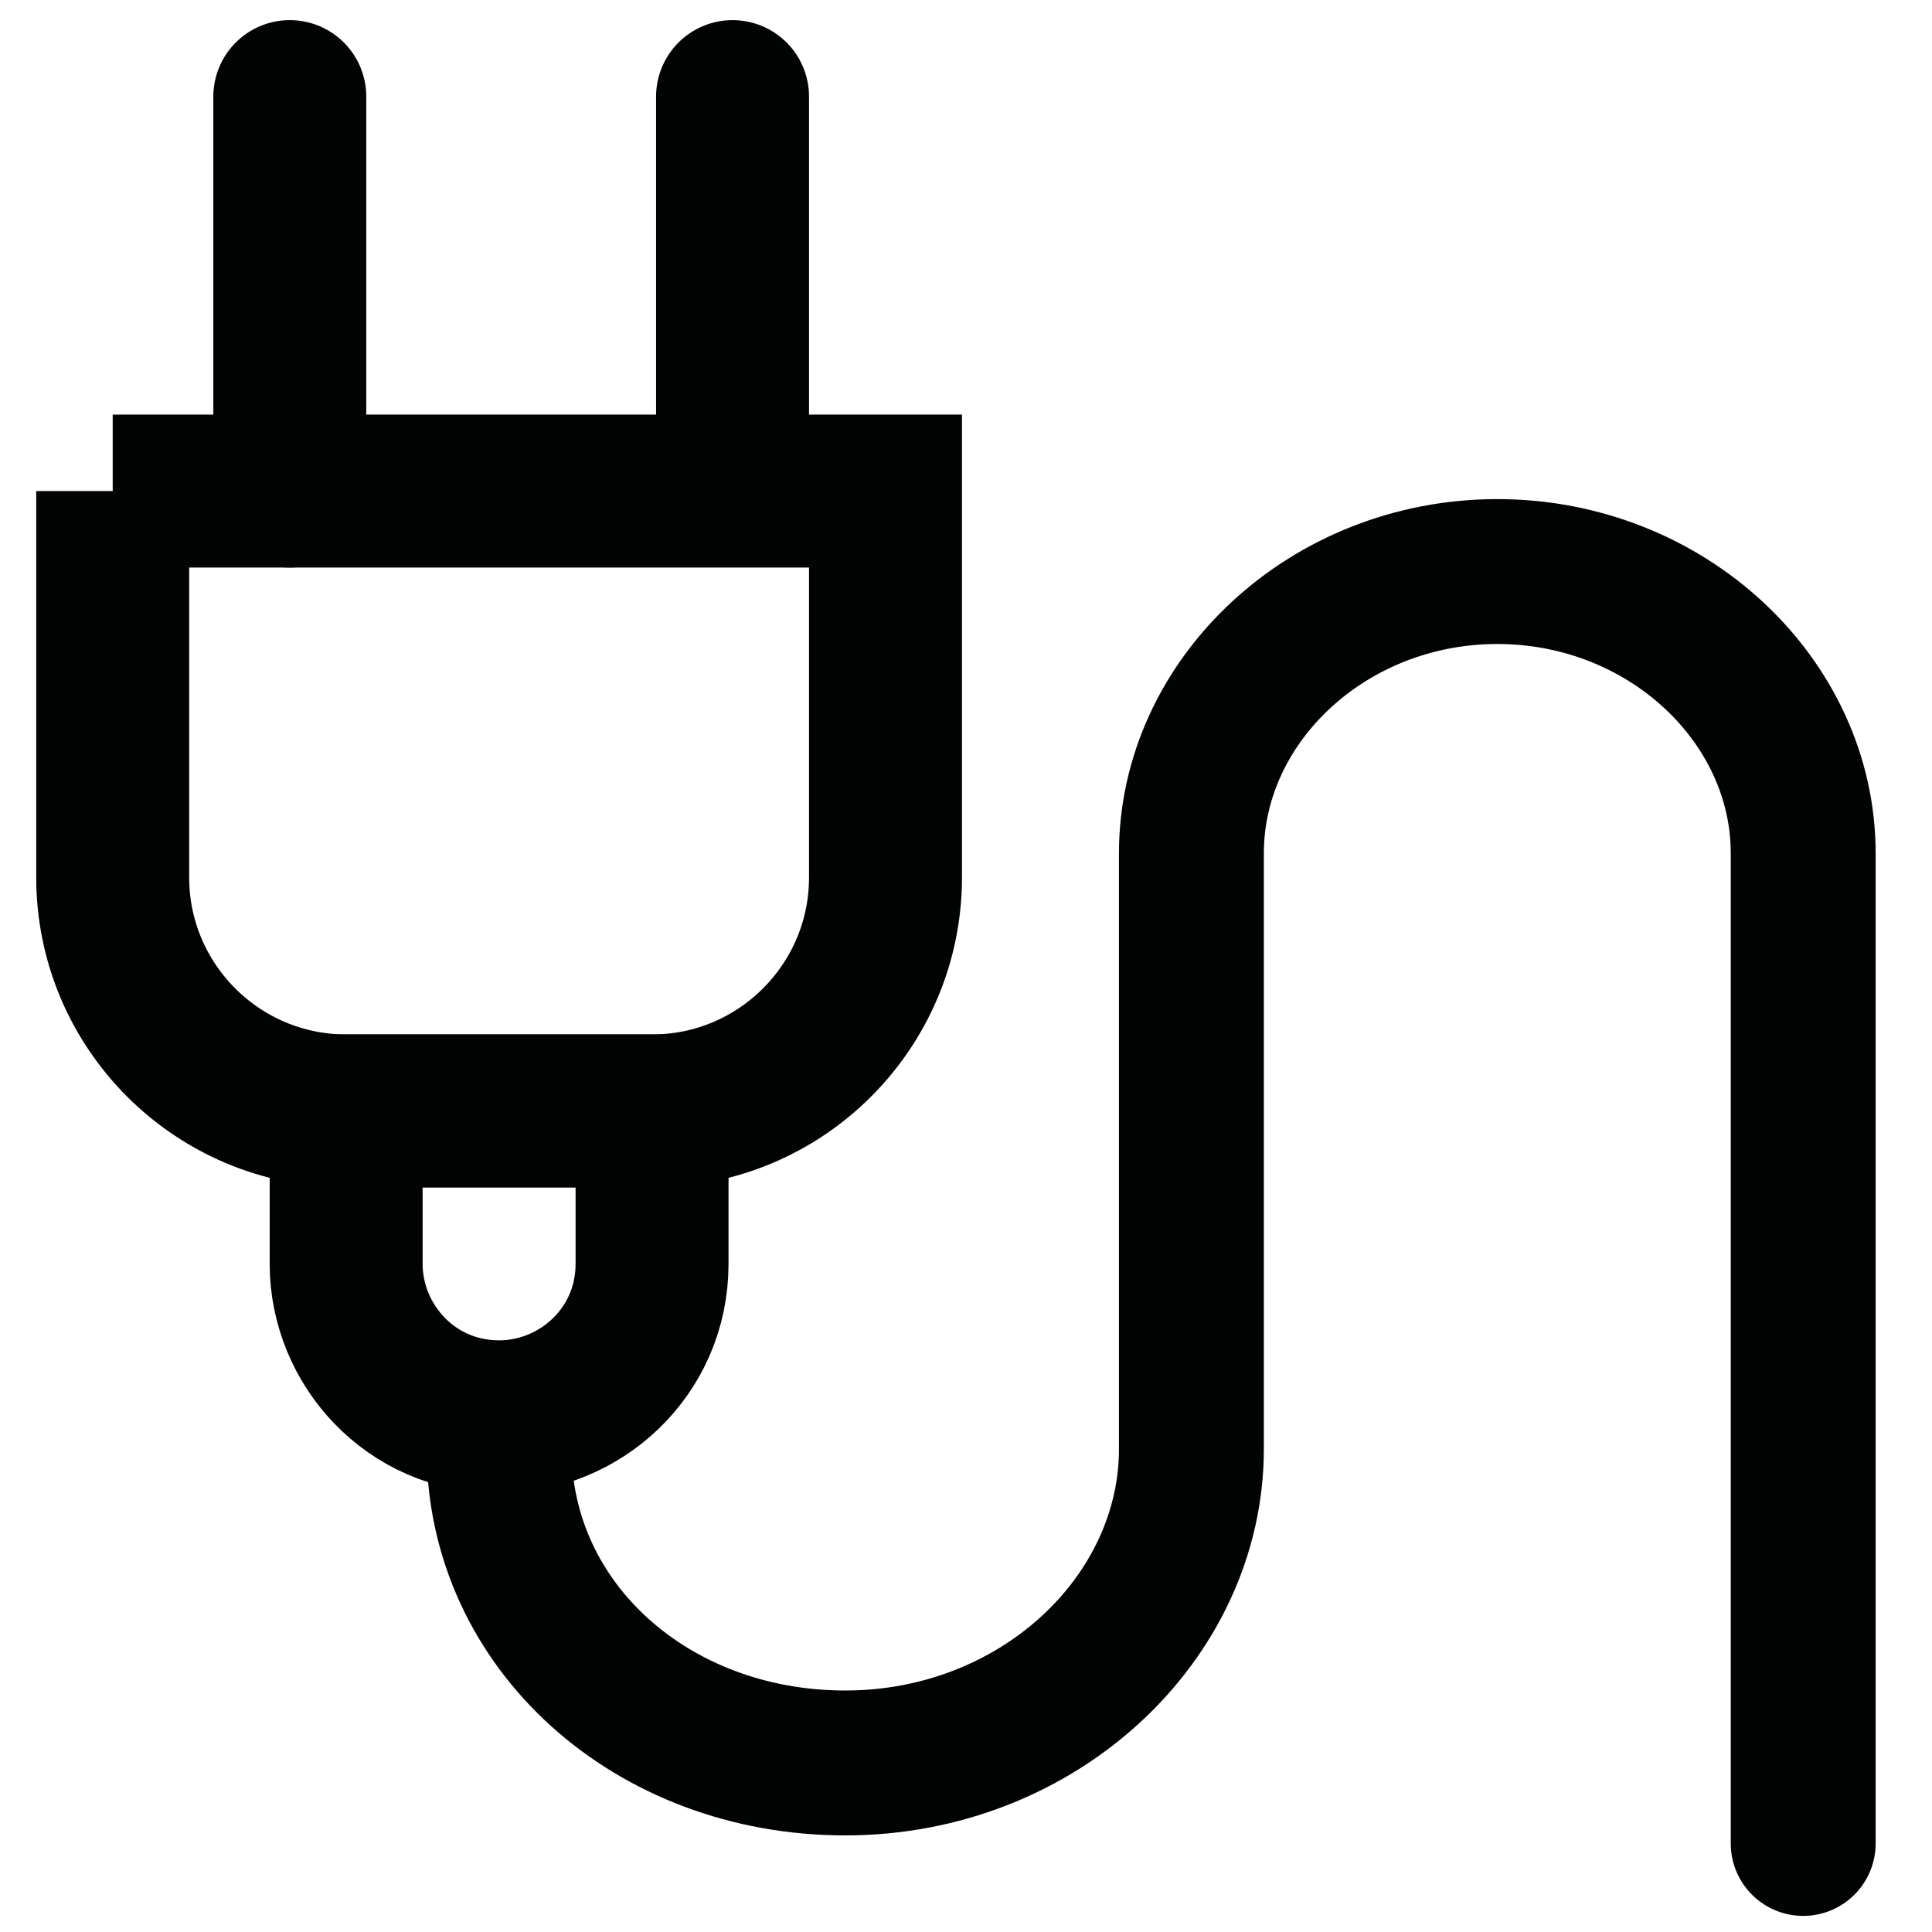
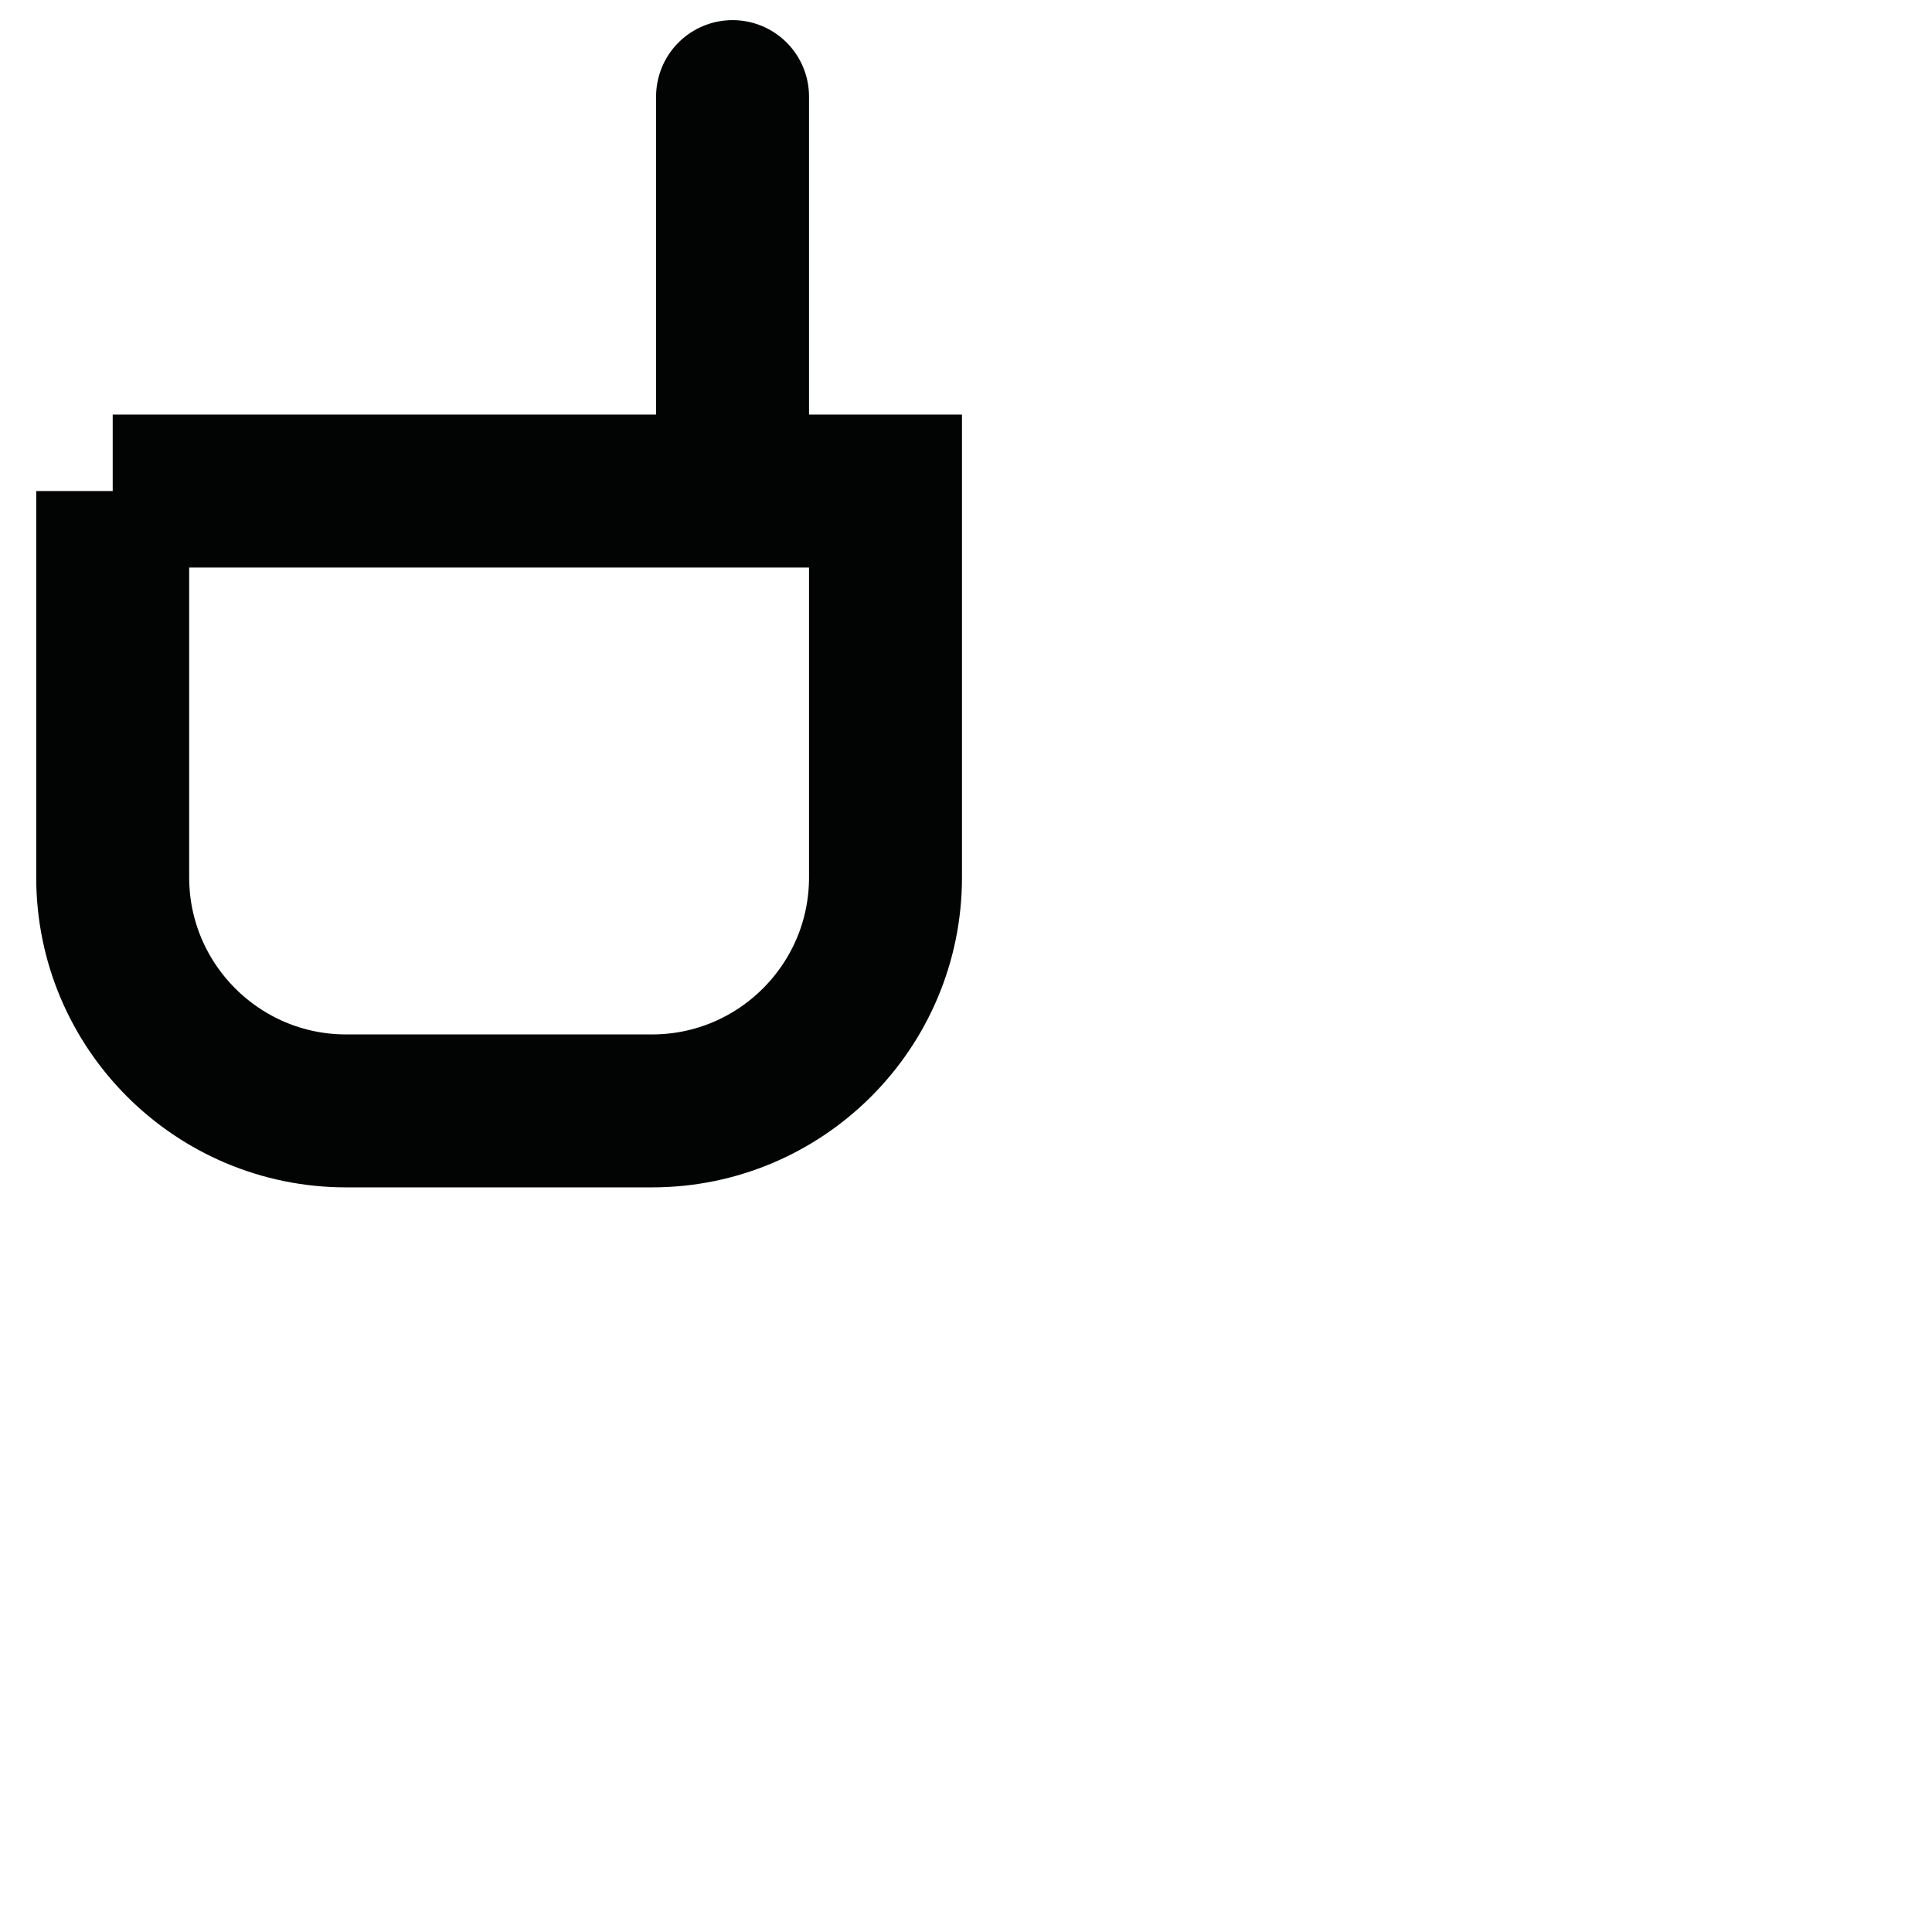
<svg xmlns="http://www.w3.org/2000/svg" id="_Шар_1" data-name="Шар_1" version="1.1" viewBox="0 0 24 24">
  <defs>
    <style>
      .st0 {
        stroke-width: 1.9px;
      }

      .st0, .st1 {
        stroke-linecap: round;
      }

      .st0, .st1, .st2 {
        fill: none;
        stroke: #020303;
        stroke-miterlimit: 333.3;
      }

      .st1 {
        stroke-width: 1.8px;
      }

      .st3, .st4 {
        fill: #010101;
      }

      .st4 {
        stroke: #010101;
        stroke-width: 2.1px;
      }

      .st2 {
        stroke-width: 1.9px;
      }
    </style>
  </defs>
-   <path class="st4" d="M10.3,24" />
-   <path class="st3" d="M78.2-306.3v5.7c0,2.3,1.8,4.1,4.1,4.1s4.1-1.8,4.1-4.1v-5.7c.2-3.3,3-5.8,6.3-5.7,3.1.2,5.5,2.6,5.7,5.7v4.7h1.1c.3,0,.5.2.5.5v5.6c0,.3-.2.5-.5.5h-.1v2c0,.4-.3.8-.8.8h-2.3c-.2,0-.4,0-.5-.2h0c-.1-.2-.2-.4-.2-.6v-2h-.1c-.3,0-.5-.2-.5-.5,0,0,0,0,0,0v-5.6c0-.3.2-.5.5-.5h1.1v-4.7c0-2.3-1.8-4.1-4.1-4.1s-4.1,1.8-4.1,4.1v5.7c-.2,3.3-3,5.8-6.3,5.7-3.1-.2-5.5-2.6-5.7-5.7v-5.7h-1.1c-.3,0-.5-.2-.5-.5v-5.6c0-.3.2-.5.5-.5h.1v-2c0-.4.3-.8.8-.8h2.3c.4,0,.8.3.8.8v2h.1c.3,0,.5.2.5.5v5.6c0,.3-.2.5-.5.5h-1.1ZM98.8-294.9h-2.9v2c0,0,0,.2,0,.2h0c0,0,.1,0,.2,0h2.3c.2,0,.3-.1.3-.3,0,0,0,0,0,0v-2ZM75.8-313h2.9v-2c0-.2-.1-.3-.3-.3h-2.3c-.2,0-.3.1-.3.3,0,0,0,0,0,0v2Z" />
  <path class="st2" d="M1.4,6.1h9.6v4.8c0,1.6-1.3,2.9-2.9,2.9h-3.8c-1.6,0-2.9-1.3-2.9-2.9v-4.8h0Z" />
  <line class="st0" x1="9.1" y1="1.2" x2="9.1" y2="5.5" />
-   <line class="st0" x1="3.6" y1="1.2" x2="3.6" y2="6.1" />
-   <path class="st2" d="M4.3,13.8h3.8v1.9c0,1.1-.9,1.9-1.9,1.9h0c-1.1,0-1.9-.9-1.9-1.9v-1.9h0Z" />
-   <path class="st1" d="M6.2,17.6v.4c0,2.2,1.9,3.9,4.3,3.9h0c2.4,0,4.3-1.8,4.3-3.9,0,0,0,0,0,0v-7.4c0-1.9,1.7-3.5,3.8-3.5h0c2.1,0,3.8,1.6,3.8,3.5v12.3" />
</svg>